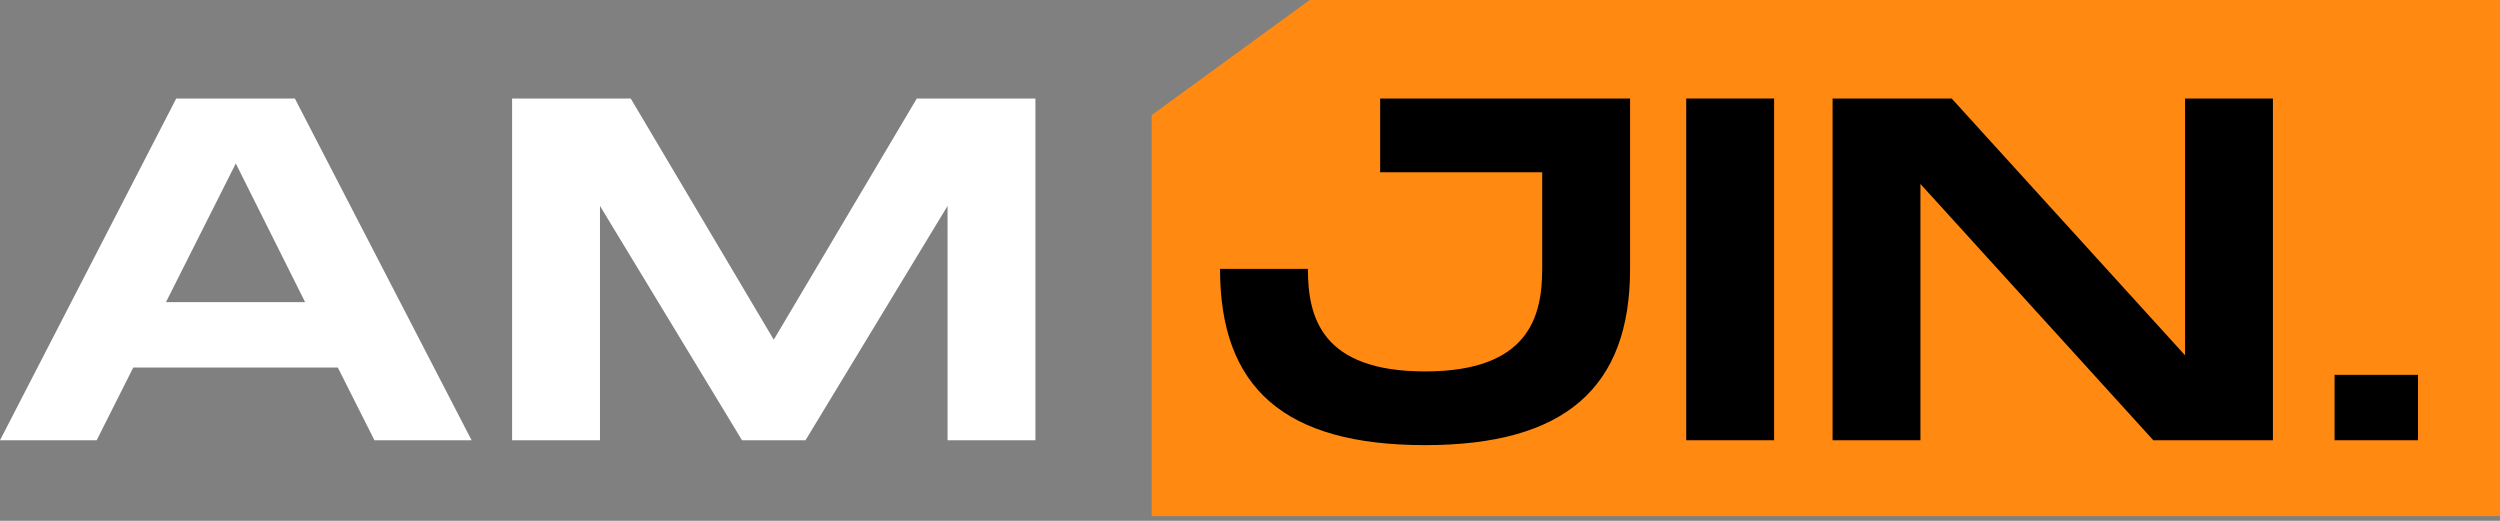
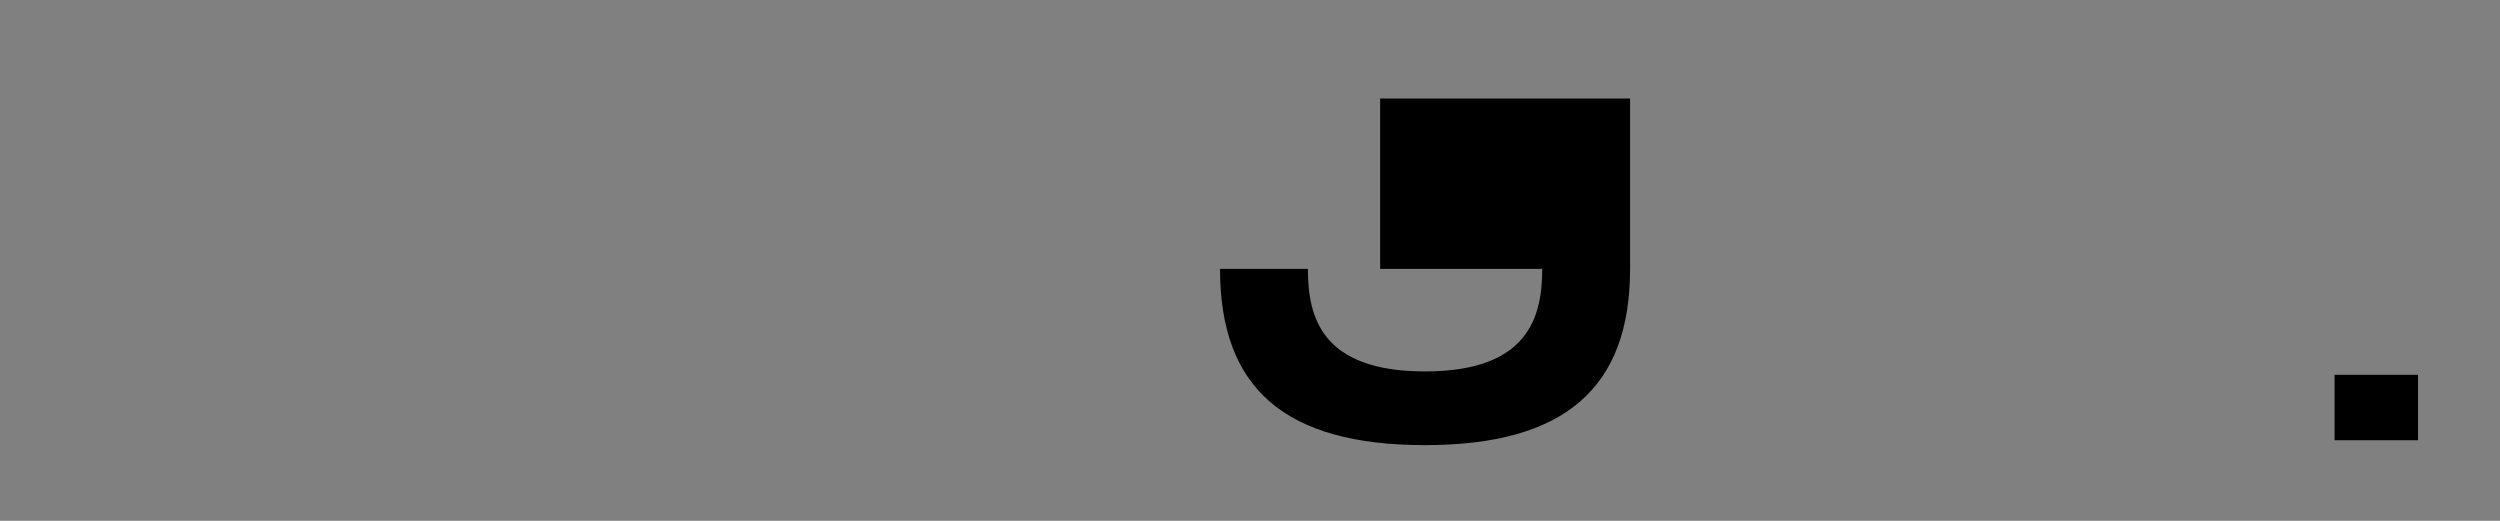
<svg xmlns="http://www.w3.org/2000/svg" width="120" height="25" viewBox="0 0 120 25" fill="none">
  <rect x="0" y="0" width="120" height="25" fill="#808080" stroke="none" />
-   <path fill-rule="evenodd" clip-rule="evenodd" d="M55.281 5.523L62.865 1.95503e-05V0H120V24.775H55.281V5.523Z" fill="#FF8911" />
-   <path d="M17.973 21.132L16.215 17.64H6.397L4.64 21.132H0L8.459 4.729H14.153L22.636 21.132H17.973ZM7.967 14.501H14.645L11.318 7.846L7.967 14.501Z" fill="white" />
-   <path d="M49.7 4.729V21.132H45.483V9.884L38.664 21.132H35.617L28.799 9.884V21.132H24.581V4.729H30.275L37.141 16.305L44.006 4.729H49.7Z" fill="white" />
-   <path d="M78.244 4.729V12.907C78.244 18.601 75.127 21.366 68.402 21.366C61.654 21.366 58.561 18.625 58.561 12.907H62.779C62.779 15.204 63.411 17.828 68.402 17.828C73.393 17.828 74.026 15.18 74.026 12.907V8.268H66.247V4.729H78.244Z" fill="black" />
-   <path d="M85.157 4.729V21.132H80.939V4.729H85.157Z" fill="black" />
-   <path d="M104.882 4.729H109.1V21.132H103.359L92.181 8.83V21.132H87.964V4.729H93.681L104.882 17.055V4.729Z" fill="black" />
+   <path d="M78.244 4.729V12.907C78.244 18.601 75.127 21.366 68.402 21.366C61.654 21.366 58.561 18.625 58.561 12.907H62.779C62.779 15.204 63.411 17.828 68.402 17.828C73.393 17.828 74.026 15.18 74.026 12.907H66.247V4.729H78.244Z" fill="black" />
  <path d="M112.059 17.992H116.065V21.132H112.059V17.992Z" fill="black" />
</svg>